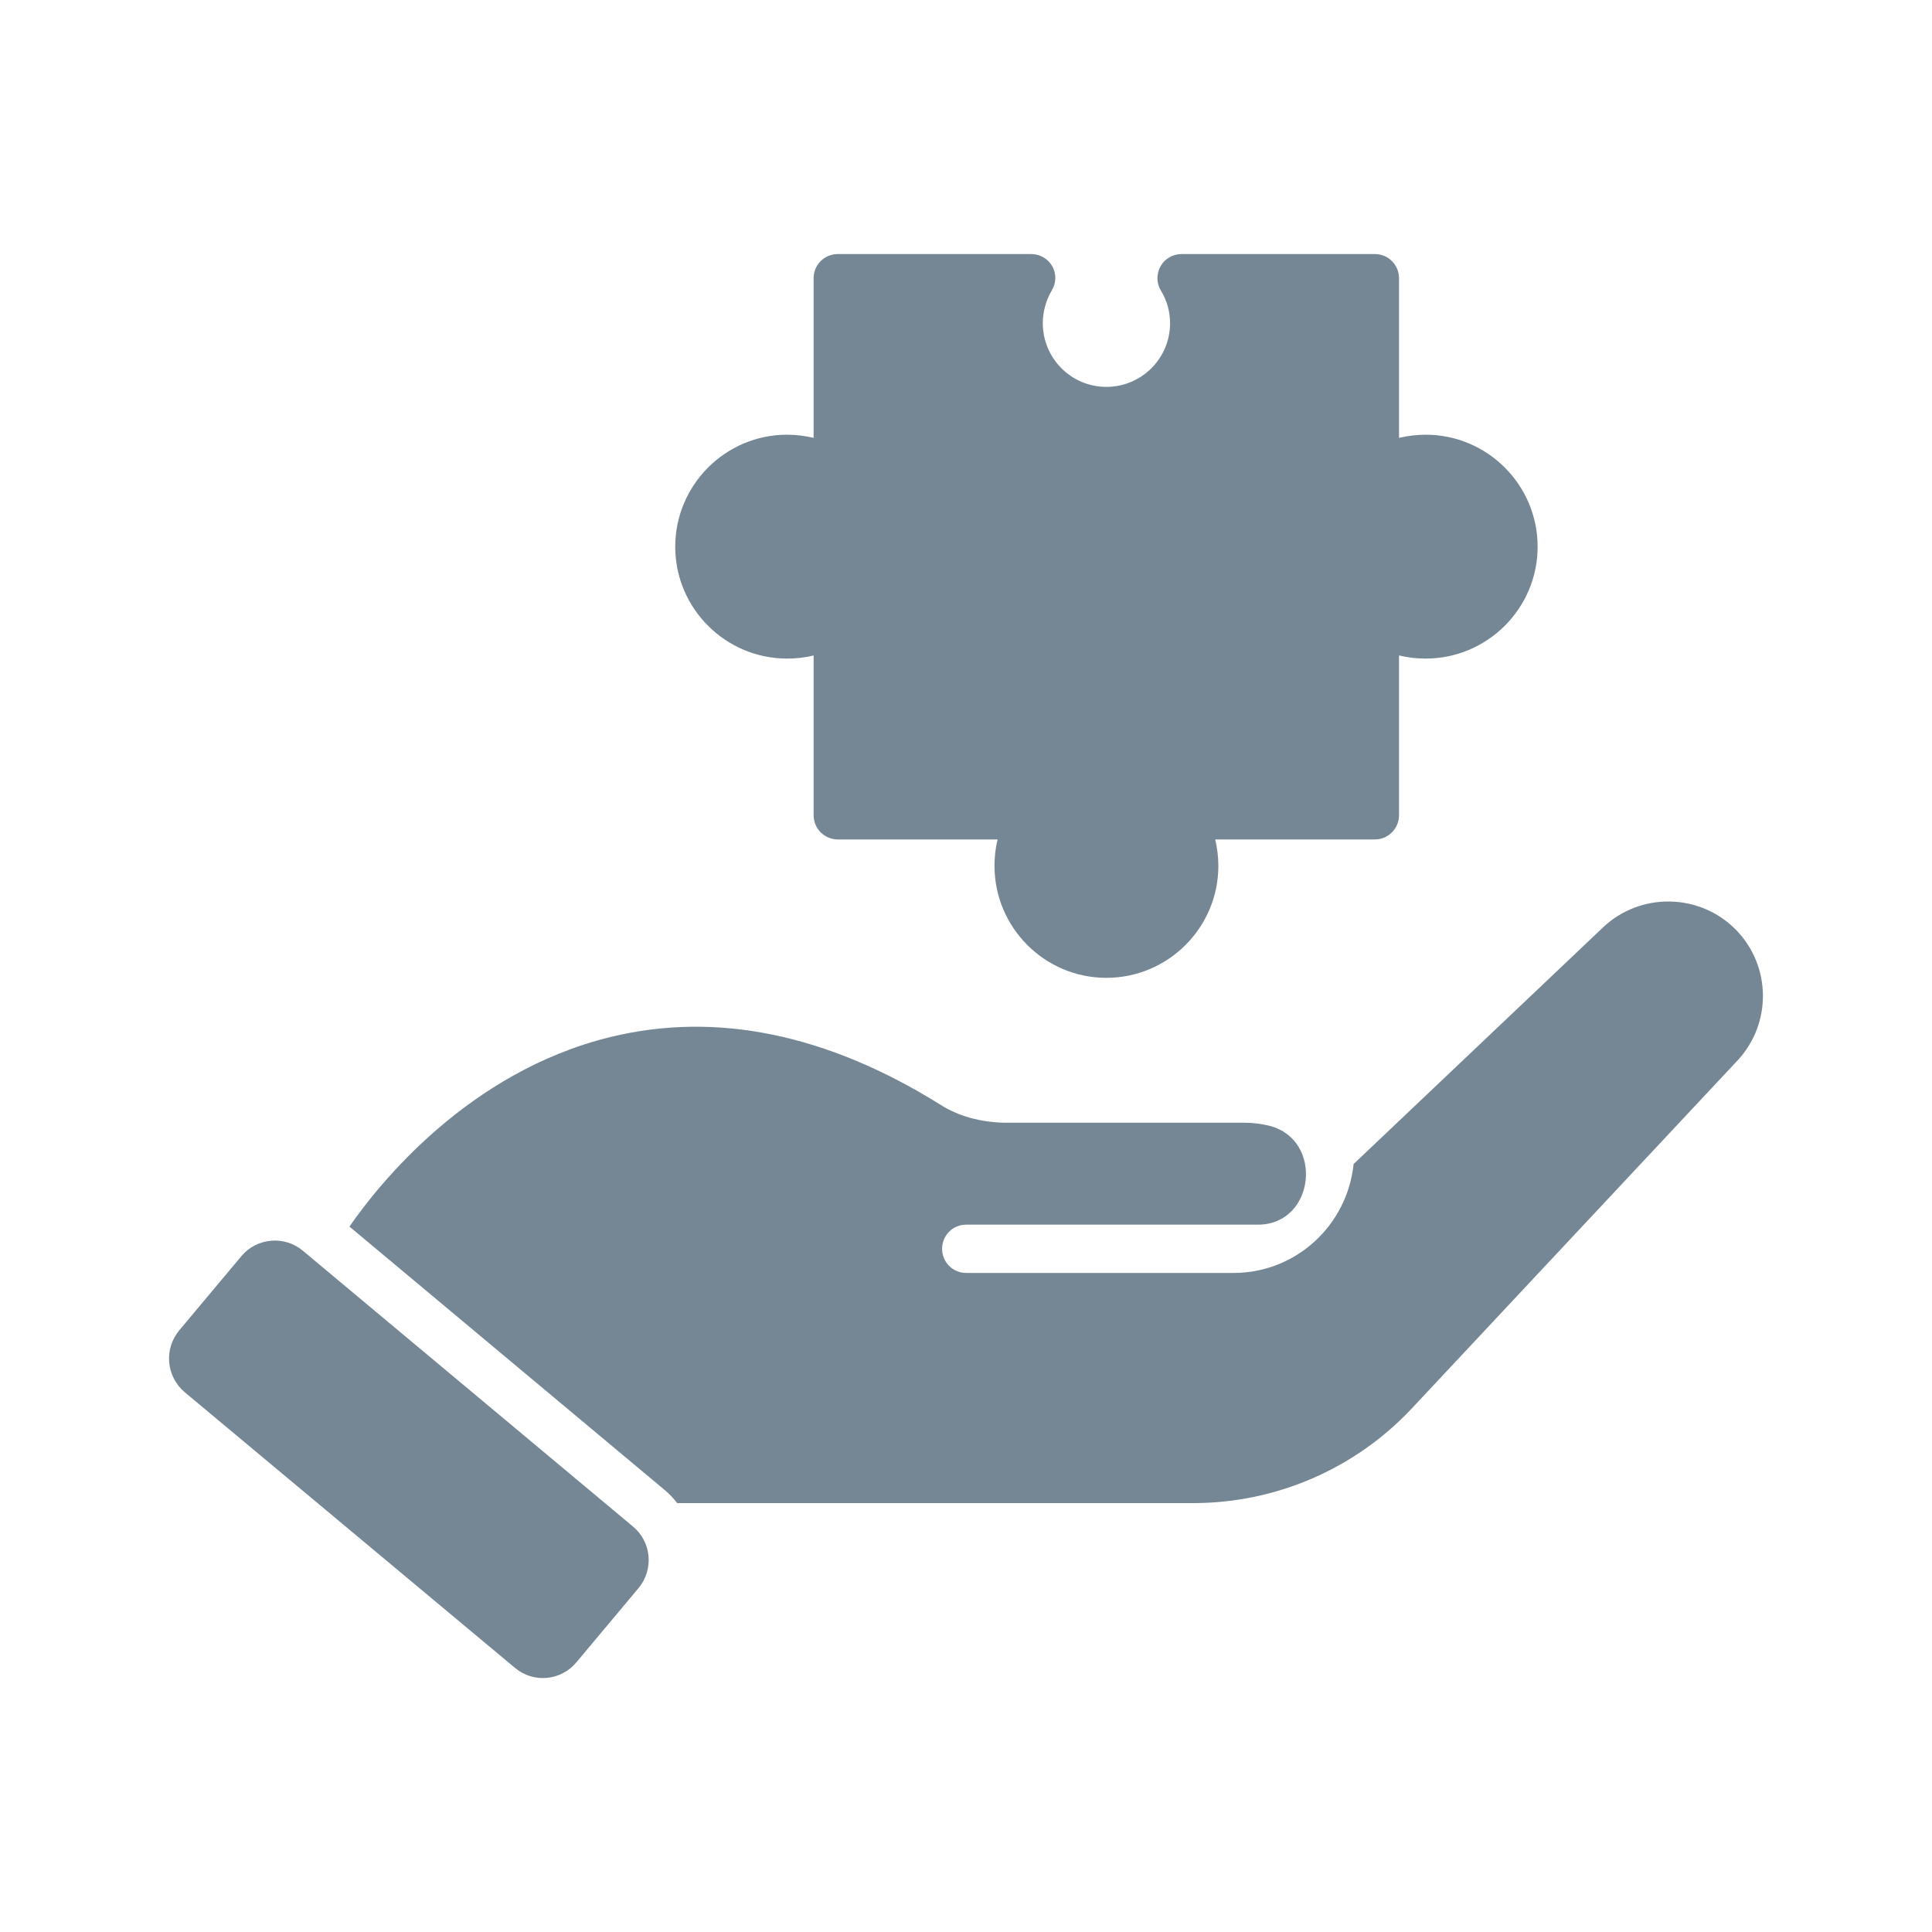
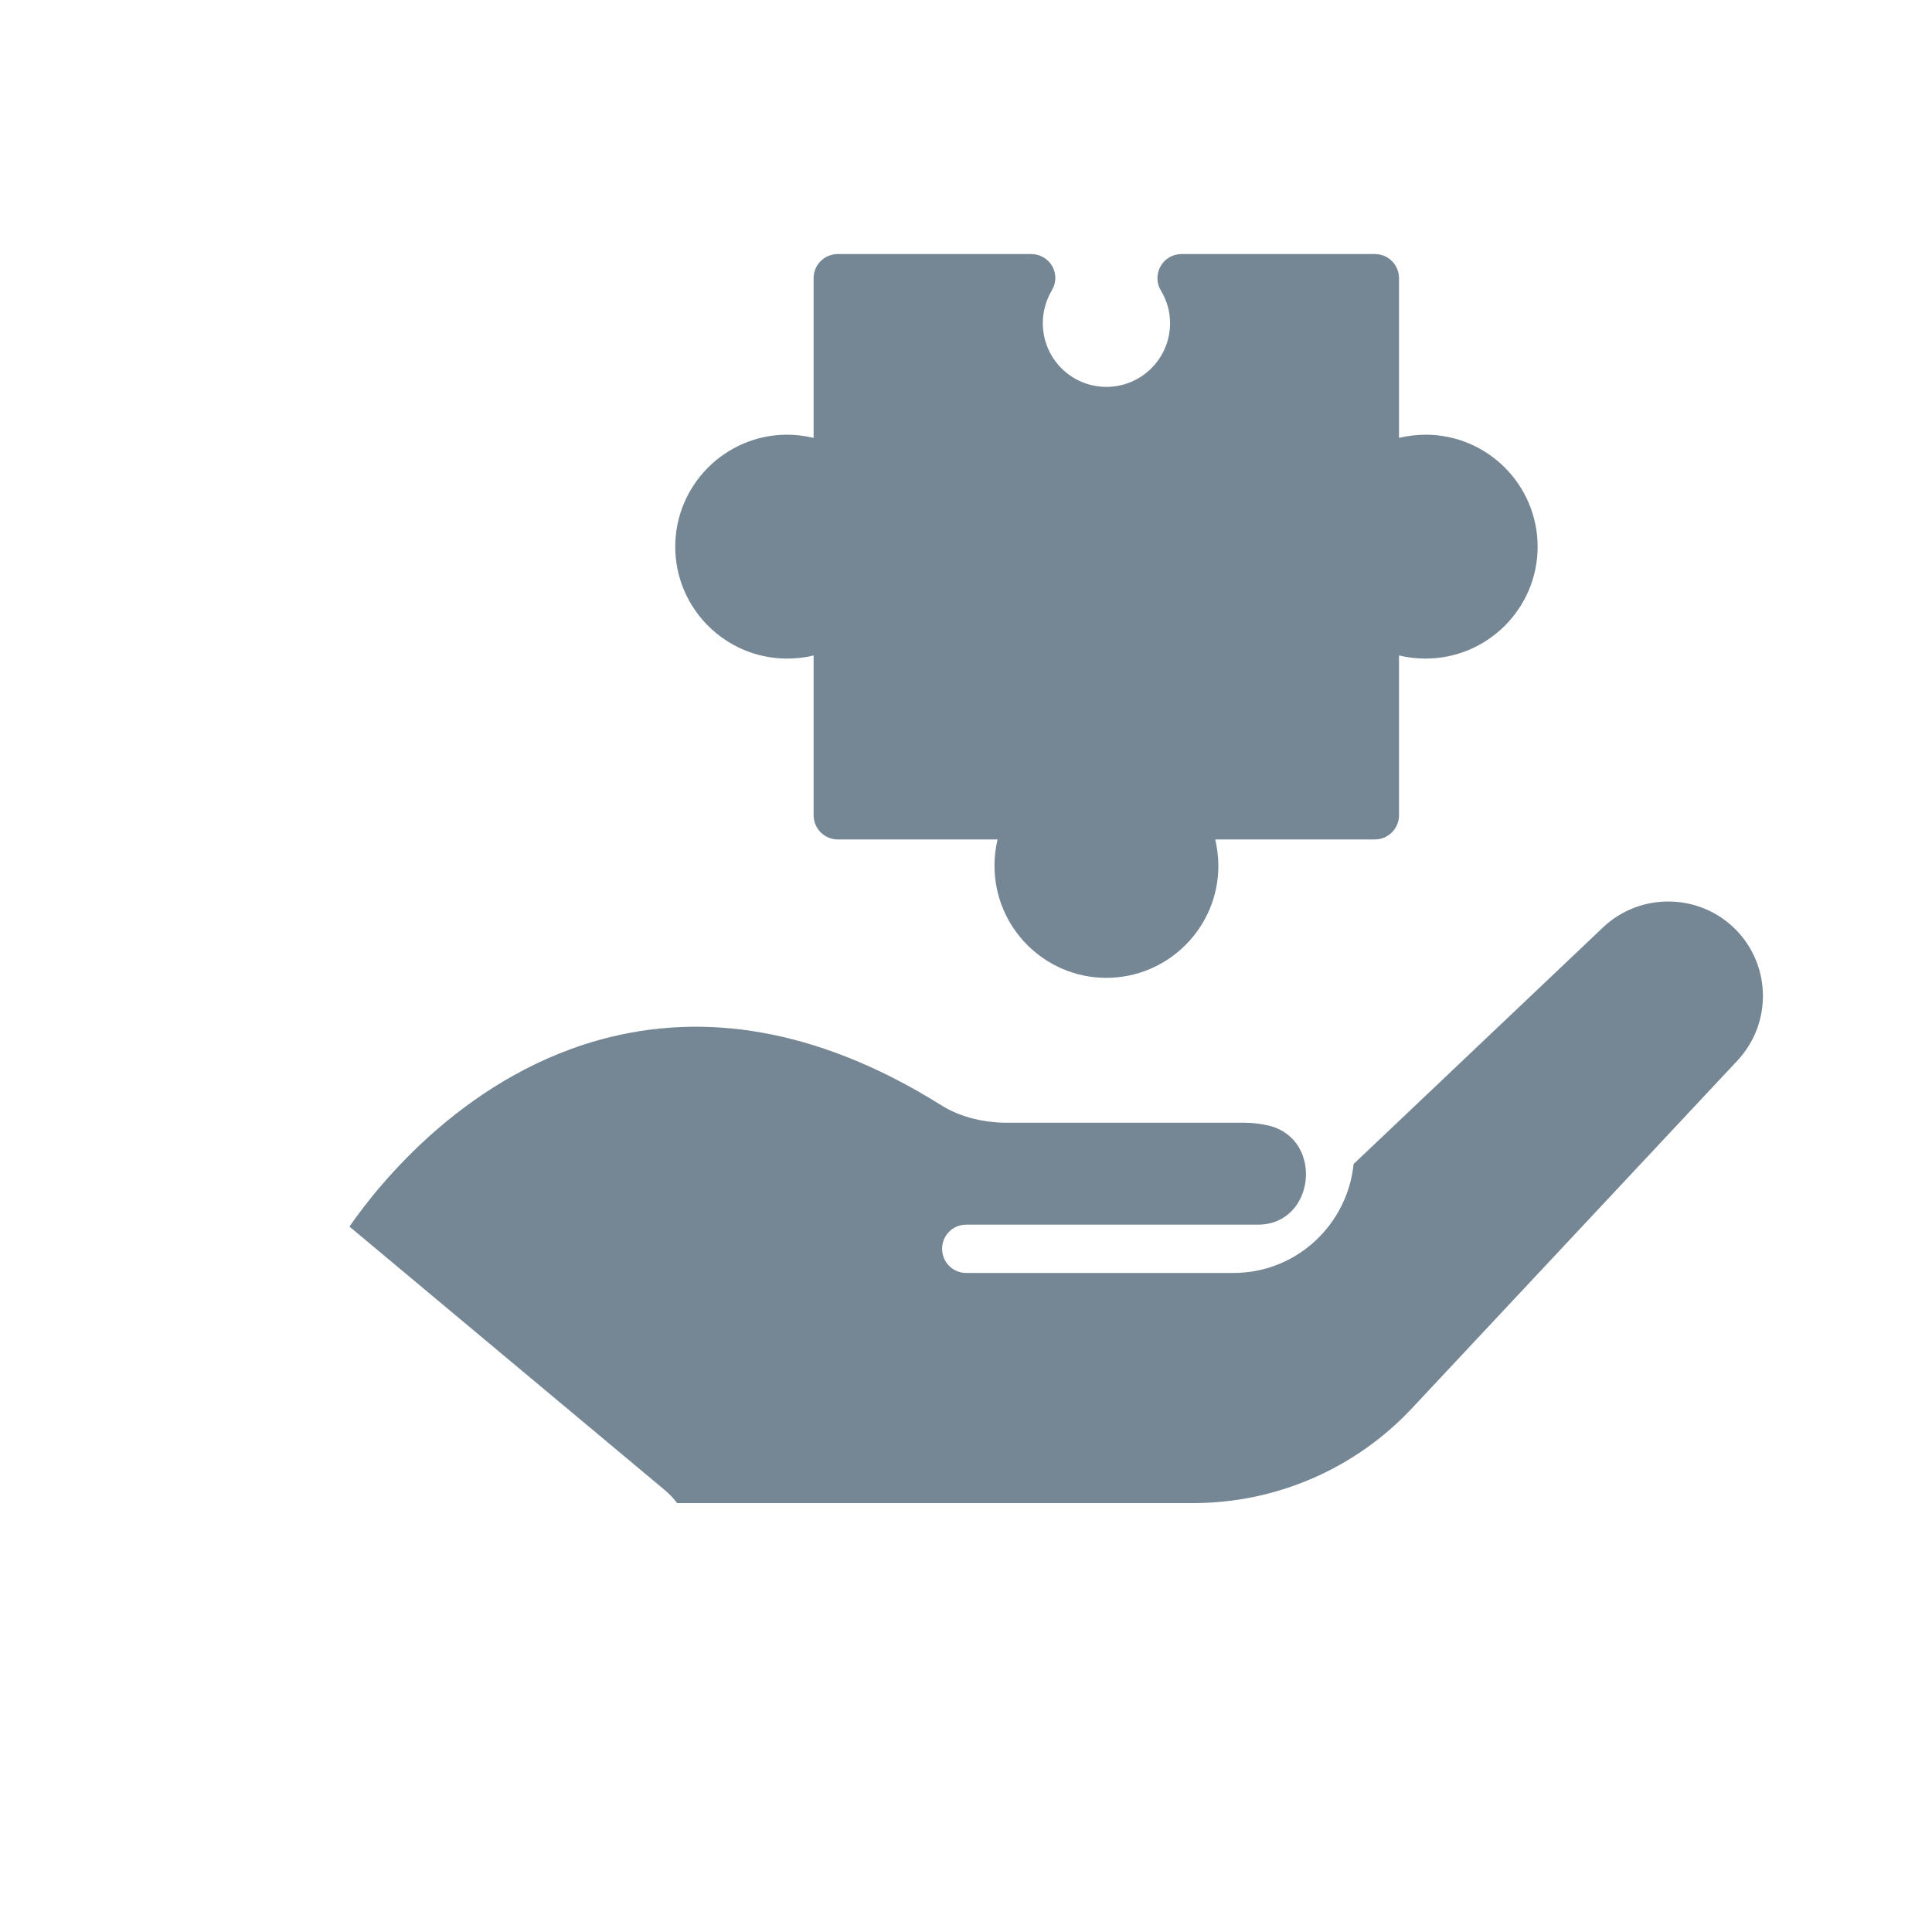
<svg xmlns="http://www.w3.org/2000/svg" width="32" height="32" viewBox="0 0 32 32" fill="none">
  <path d="M11.216 24.896H19.764C21.136 24.896 22.448 24.328 23.388 23.324L28.776 17.568C29.348 16.956 29.34 16.004 28.756 15.404C28.16 14.792 27.172 14.772 26.552 15.36L22.42 19.28C22.316 20.292 21.468 21.084 20.432 21.084H16.004C15.78 21.084 15.604 20.904 15.604 20.684C15.604 20.464 15.78 20.284 16.004 20.284H20.848C21.78 20.272 21.928 18.884 21.032 18.648C20.9 18.616 20.764 18.596 20.62 18.596H16.64C16.244 18.588 15.876 18.488 15.58 18.3C13.704 17.128 11.864 16.748 10.112 17.176C7.752 17.752 6.272 19.616 5.788 20.316L10.996 24.668C11.08 24.736 11.152 24.812 11.216 24.896Z" fill="#758795" />
-   <path d="M8.528 27.624C8.836 27.884 9.292 27.84 9.548 27.532L10.576 26.304C10.832 25.996 10.792 25.54 10.484 25.284L5.016 20.716C4.712 20.46 4.252 20.5 3.996 20.808L2.968 22.036C2.712 22.344 2.752 22.8 3.06 23.06L8.528 27.624Z" fill="#758795" />
  <path d="M13.036 10.908C13.188 10.908 13.336 10.892 13.476 10.856V13.504C13.476 13.724 13.656 13.904 13.876 13.904H16.524C16.488 14.044 16.472 14.192 16.472 14.34C16.472 15.364 17.304 16.196 18.324 16.196C19.348 16.196 20.18 15.364 20.18 14.34C20.18 14.192 20.16 14.044 20.128 13.904H22.772C22.992 13.904 23.172 13.724 23.172 13.504V10.856C23.316 10.892 23.464 10.908 23.612 10.908C24.636 10.908 25.468 10.076 25.468 9.056C25.468 8.032 24.636 7.2 23.612 7.2C23.464 7.2 23.316 7.22 23.172 7.252V4.608C23.172 4.384 22.992 4.208 22.772 4.208H19.572C19.428 4.208 19.292 4.284 19.224 4.408C19.152 4.536 19.152 4.688 19.228 4.812C19.328 4.976 19.38 5.164 19.38 5.352C19.38 5.936 18.908 6.408 18.324 6.408C17.744 6.408 17.272 5.936 17.272 5.352C17.272 5.164 17.324 4.976 17.42 4.812C17.496 4.688 17.5 4.536 17.428 4.408C17.356 4.284 17.224 4.208 17.08 4.208H13.876C13.656 4.208 13.476 4.384 13.476 4.608V7.252C13.336 7.22 13.188 7.2 13.036 7.2C12.016 7.2 11.184 8.032 11.184 9.056C11.184 10.076 12.016 10.908 13.036 10.908Z" fill="#758795" />
</svg>